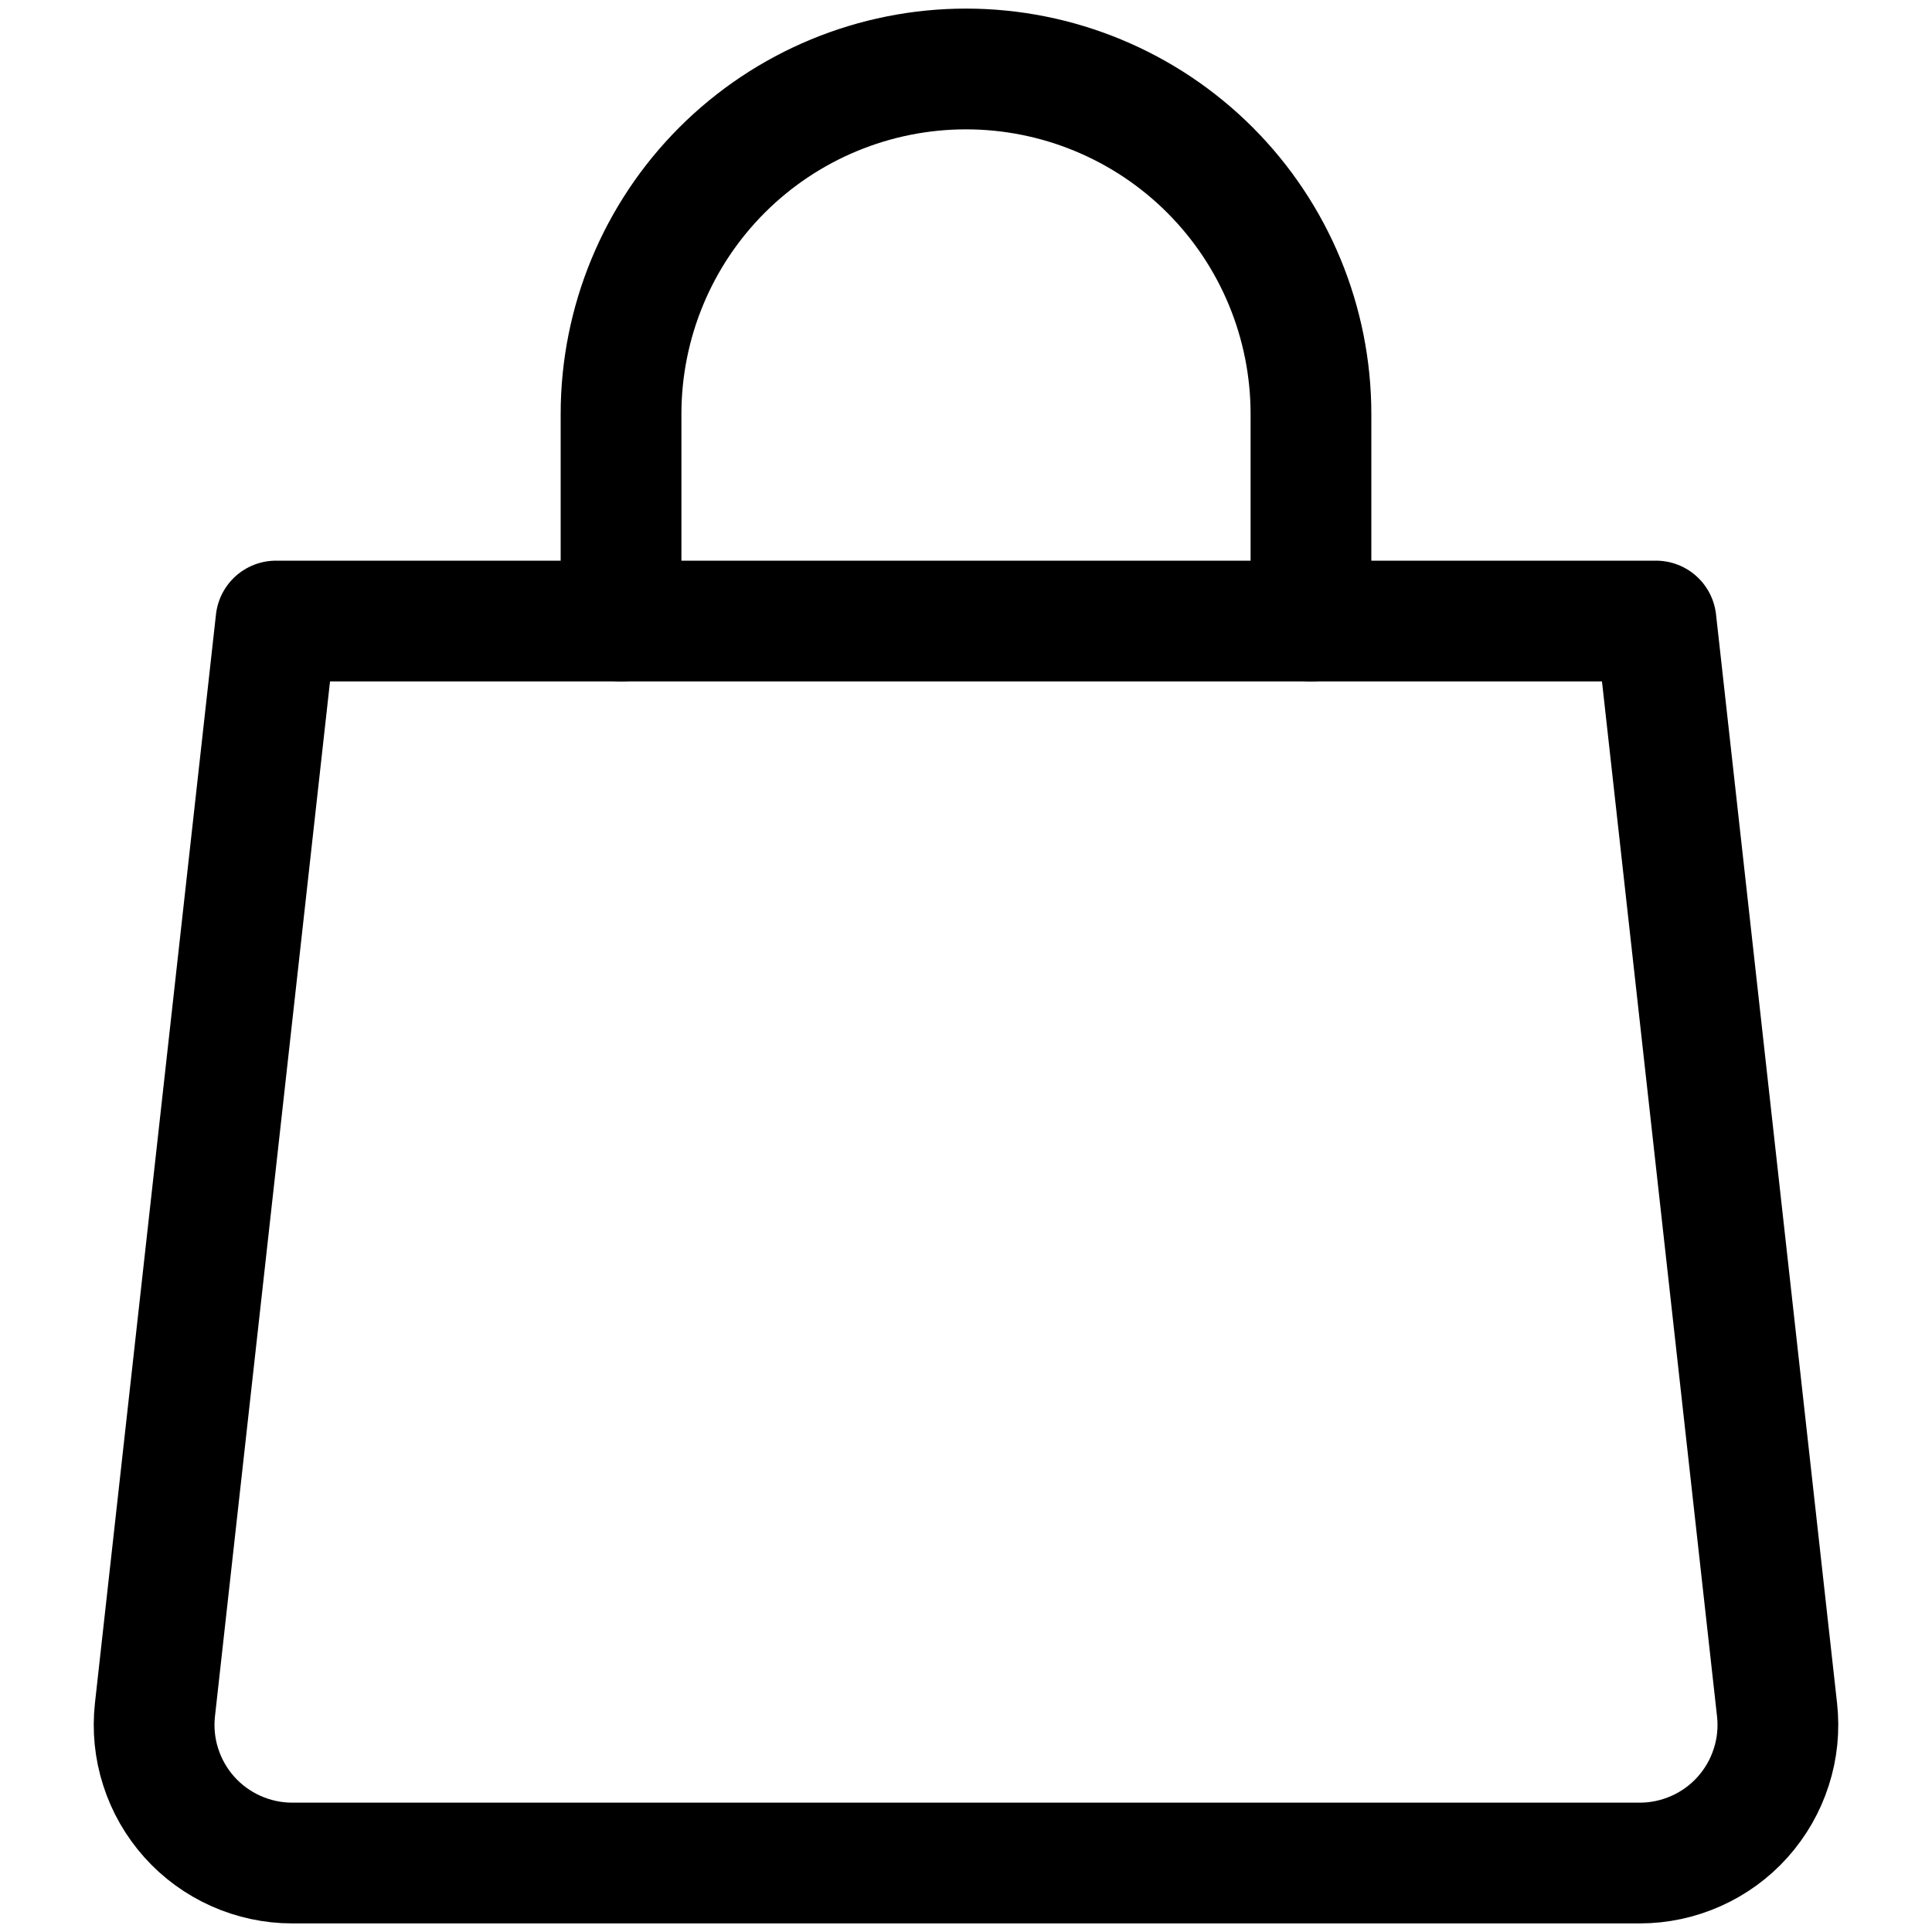
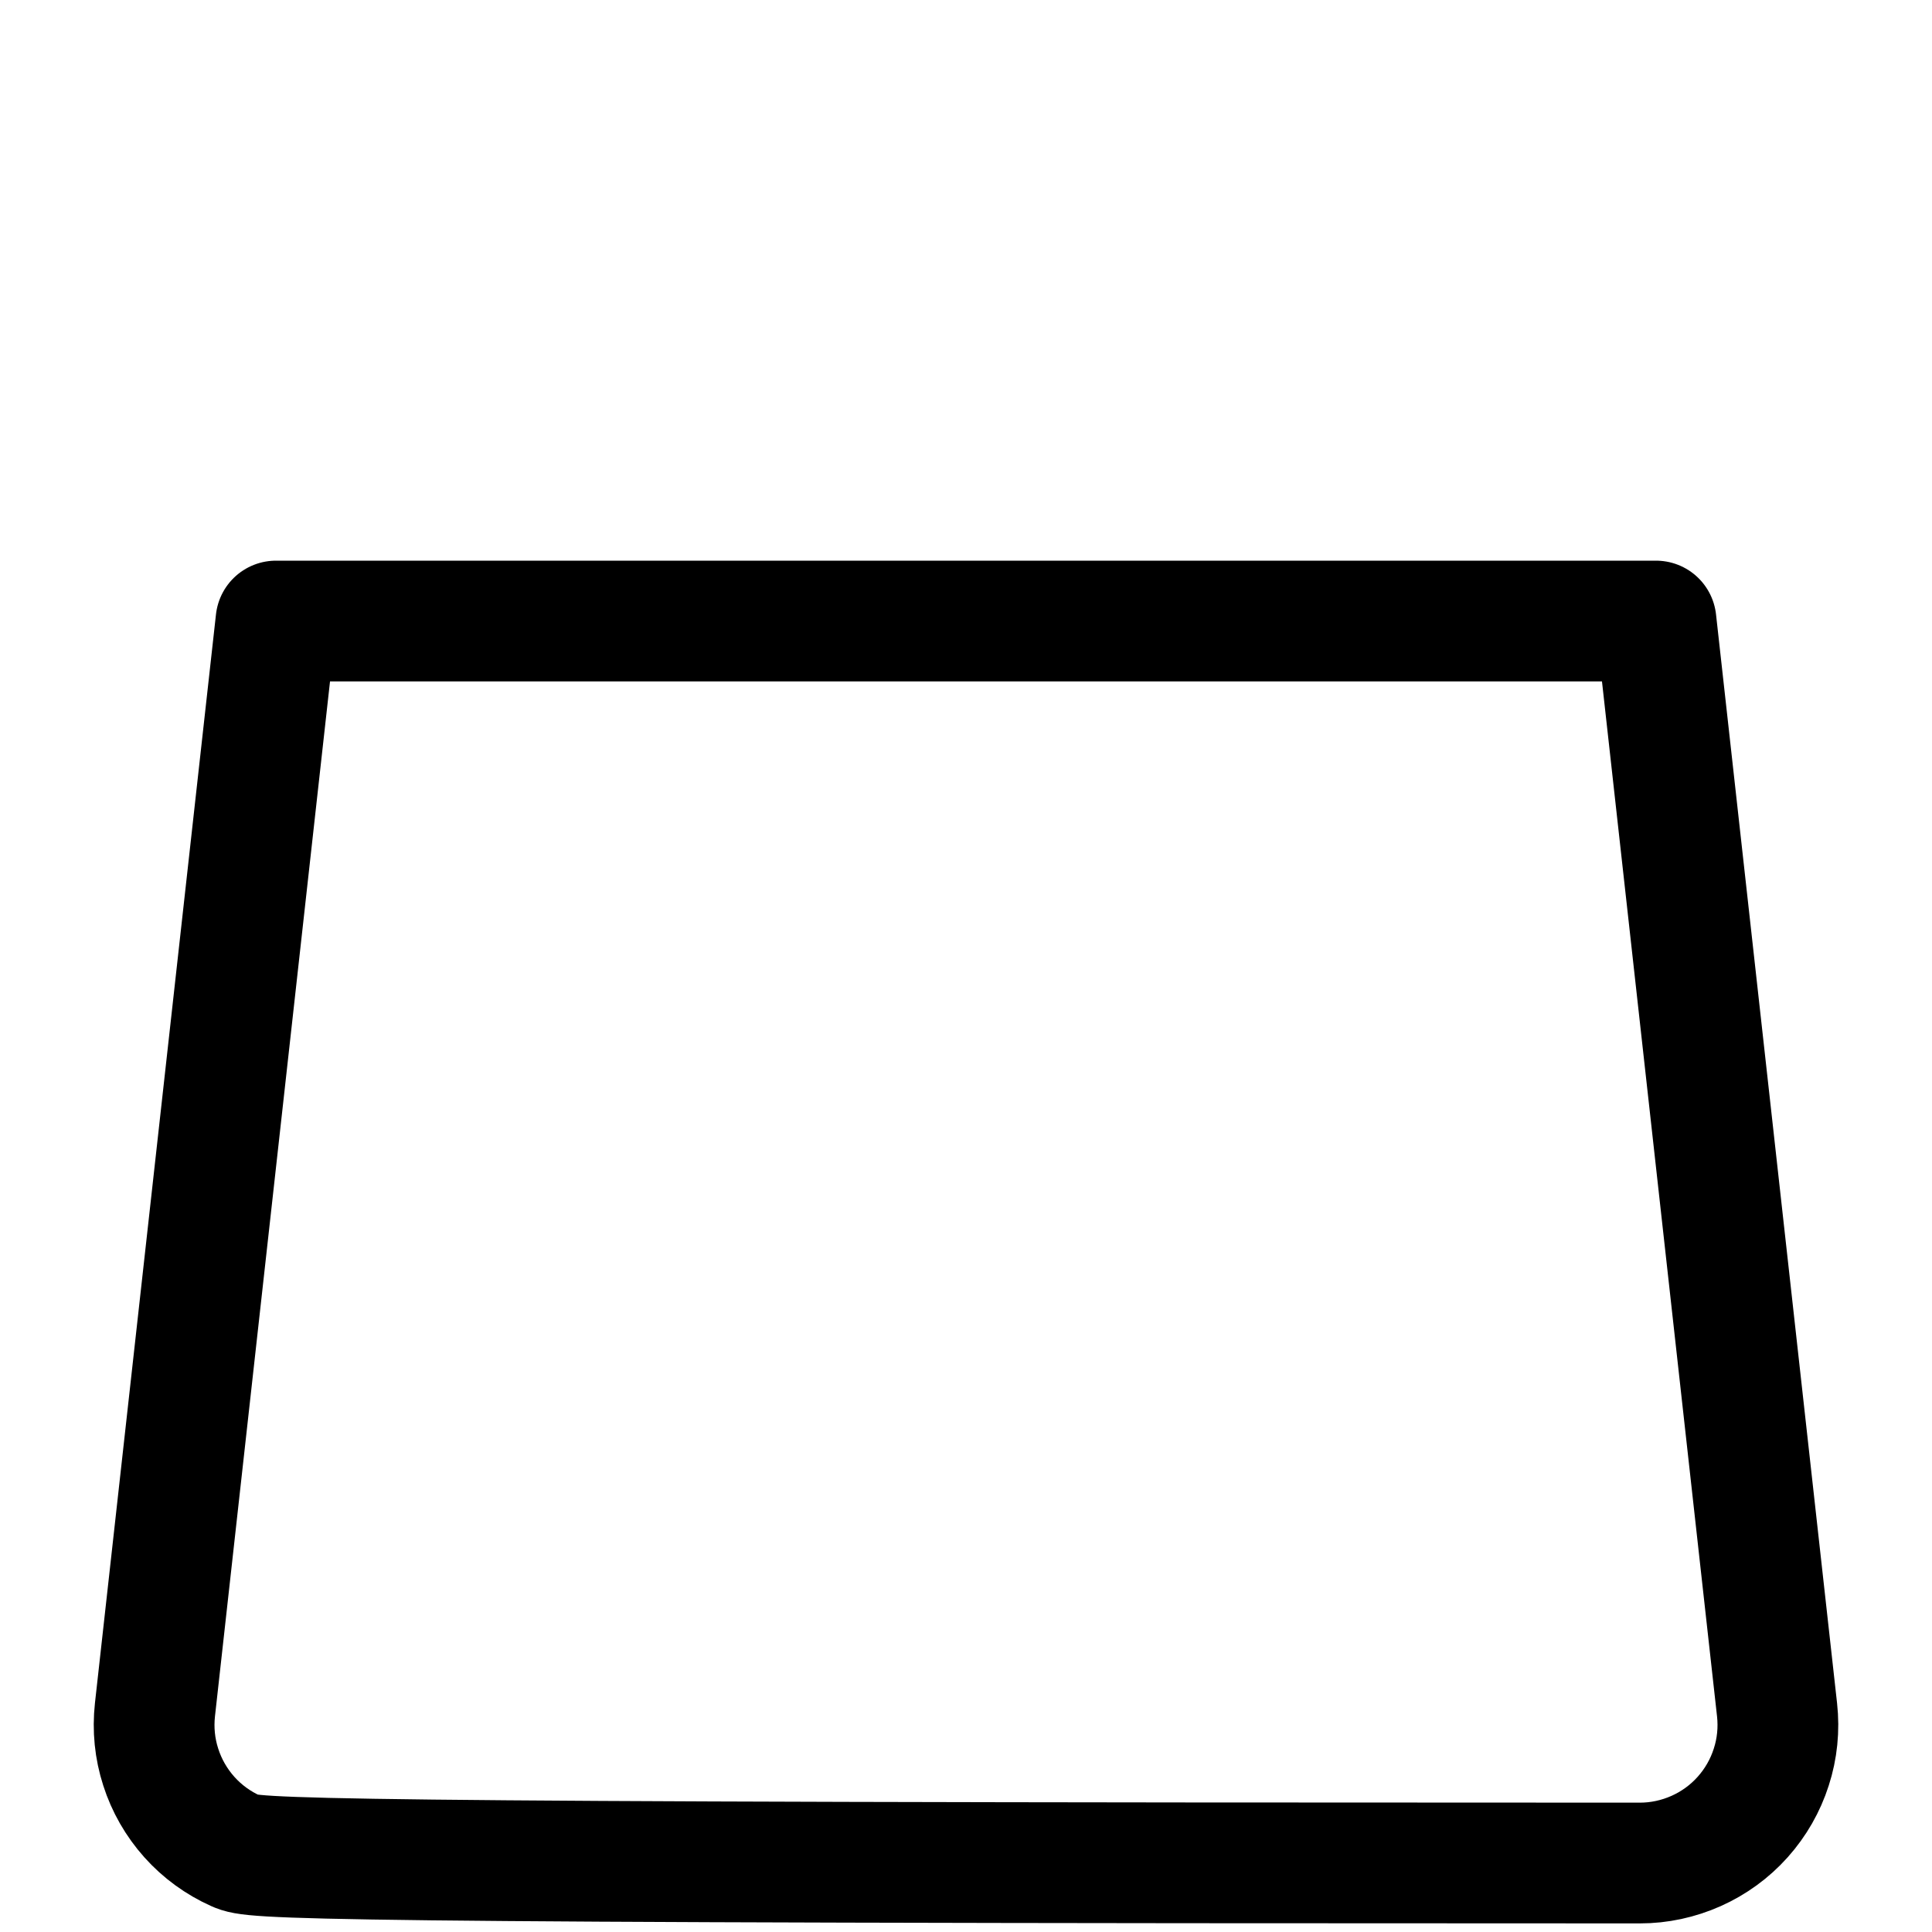
<svg xmlns="http://www.w3.org/2000/svg" width="20" height="20" viewBox="0 0 20 20" fill="none">
-   <path d="M18.396 17.7C18.418 17.9 18.398 18.102 18.336 18.293C18.275 18.484 18.174 18.66 18.04 18.81C17.906 18.96 17.742 19.079 17.559 19.161C17.375 19.243 17.177 19.286 16.976 19.286H3.024C2.823 19.286 2.625 19.243 2.441 19.161C2.258 19.079 2.094 18.96 1.96 18.81C1.826 18.66 1.725 18.484 1.664 18.293C1.602 18.102 1.582 17.9 1.604 17.7L2.857 6.429H17.143L18.396 17.7Z" stroke="black" stroke-width="1.25" stroke-linecap="round" stroke-linejoin="round" />
-   <path d="M6.429 6.429V4.286C6.429 3.339 6.805 2.43 7.475 1.76C8.144 1.091 9.053 0.714 10 0.714C10.947 0.714 11.856 1.091 12.525 1.76C13.195 2.43 13.571 3.339 13.571 4.286V6.429" stroke="black" stroke-width="1.25" stroke-linecap="round" stroke-linejoin="round" />
+   <path d="M18.396 17.7C18.418 17.9 18.398 18.102 18.336 18.293C18.275 18.484 18.174 18.66 18.04 18.81C17.906 18.96 17.742 19.079 17.559 19.161C17.375 19.243 17.177 19.286 16.976 19.286C2.823 19.286 2.625 19.243 2.441 19.161C2.258 19.079 2.094 18.96 1.96 18.81C1.826 18.66 1.725 18.484 1.664 18.293C1.602 18.102 1.582 17.9 1.604 17.7L2.857 6.429H17.143L18.396 17.7Z" stroke="black" stroke-width="1.25" stroke-linecap="round" stroke-linejoin="round" />
</svg>